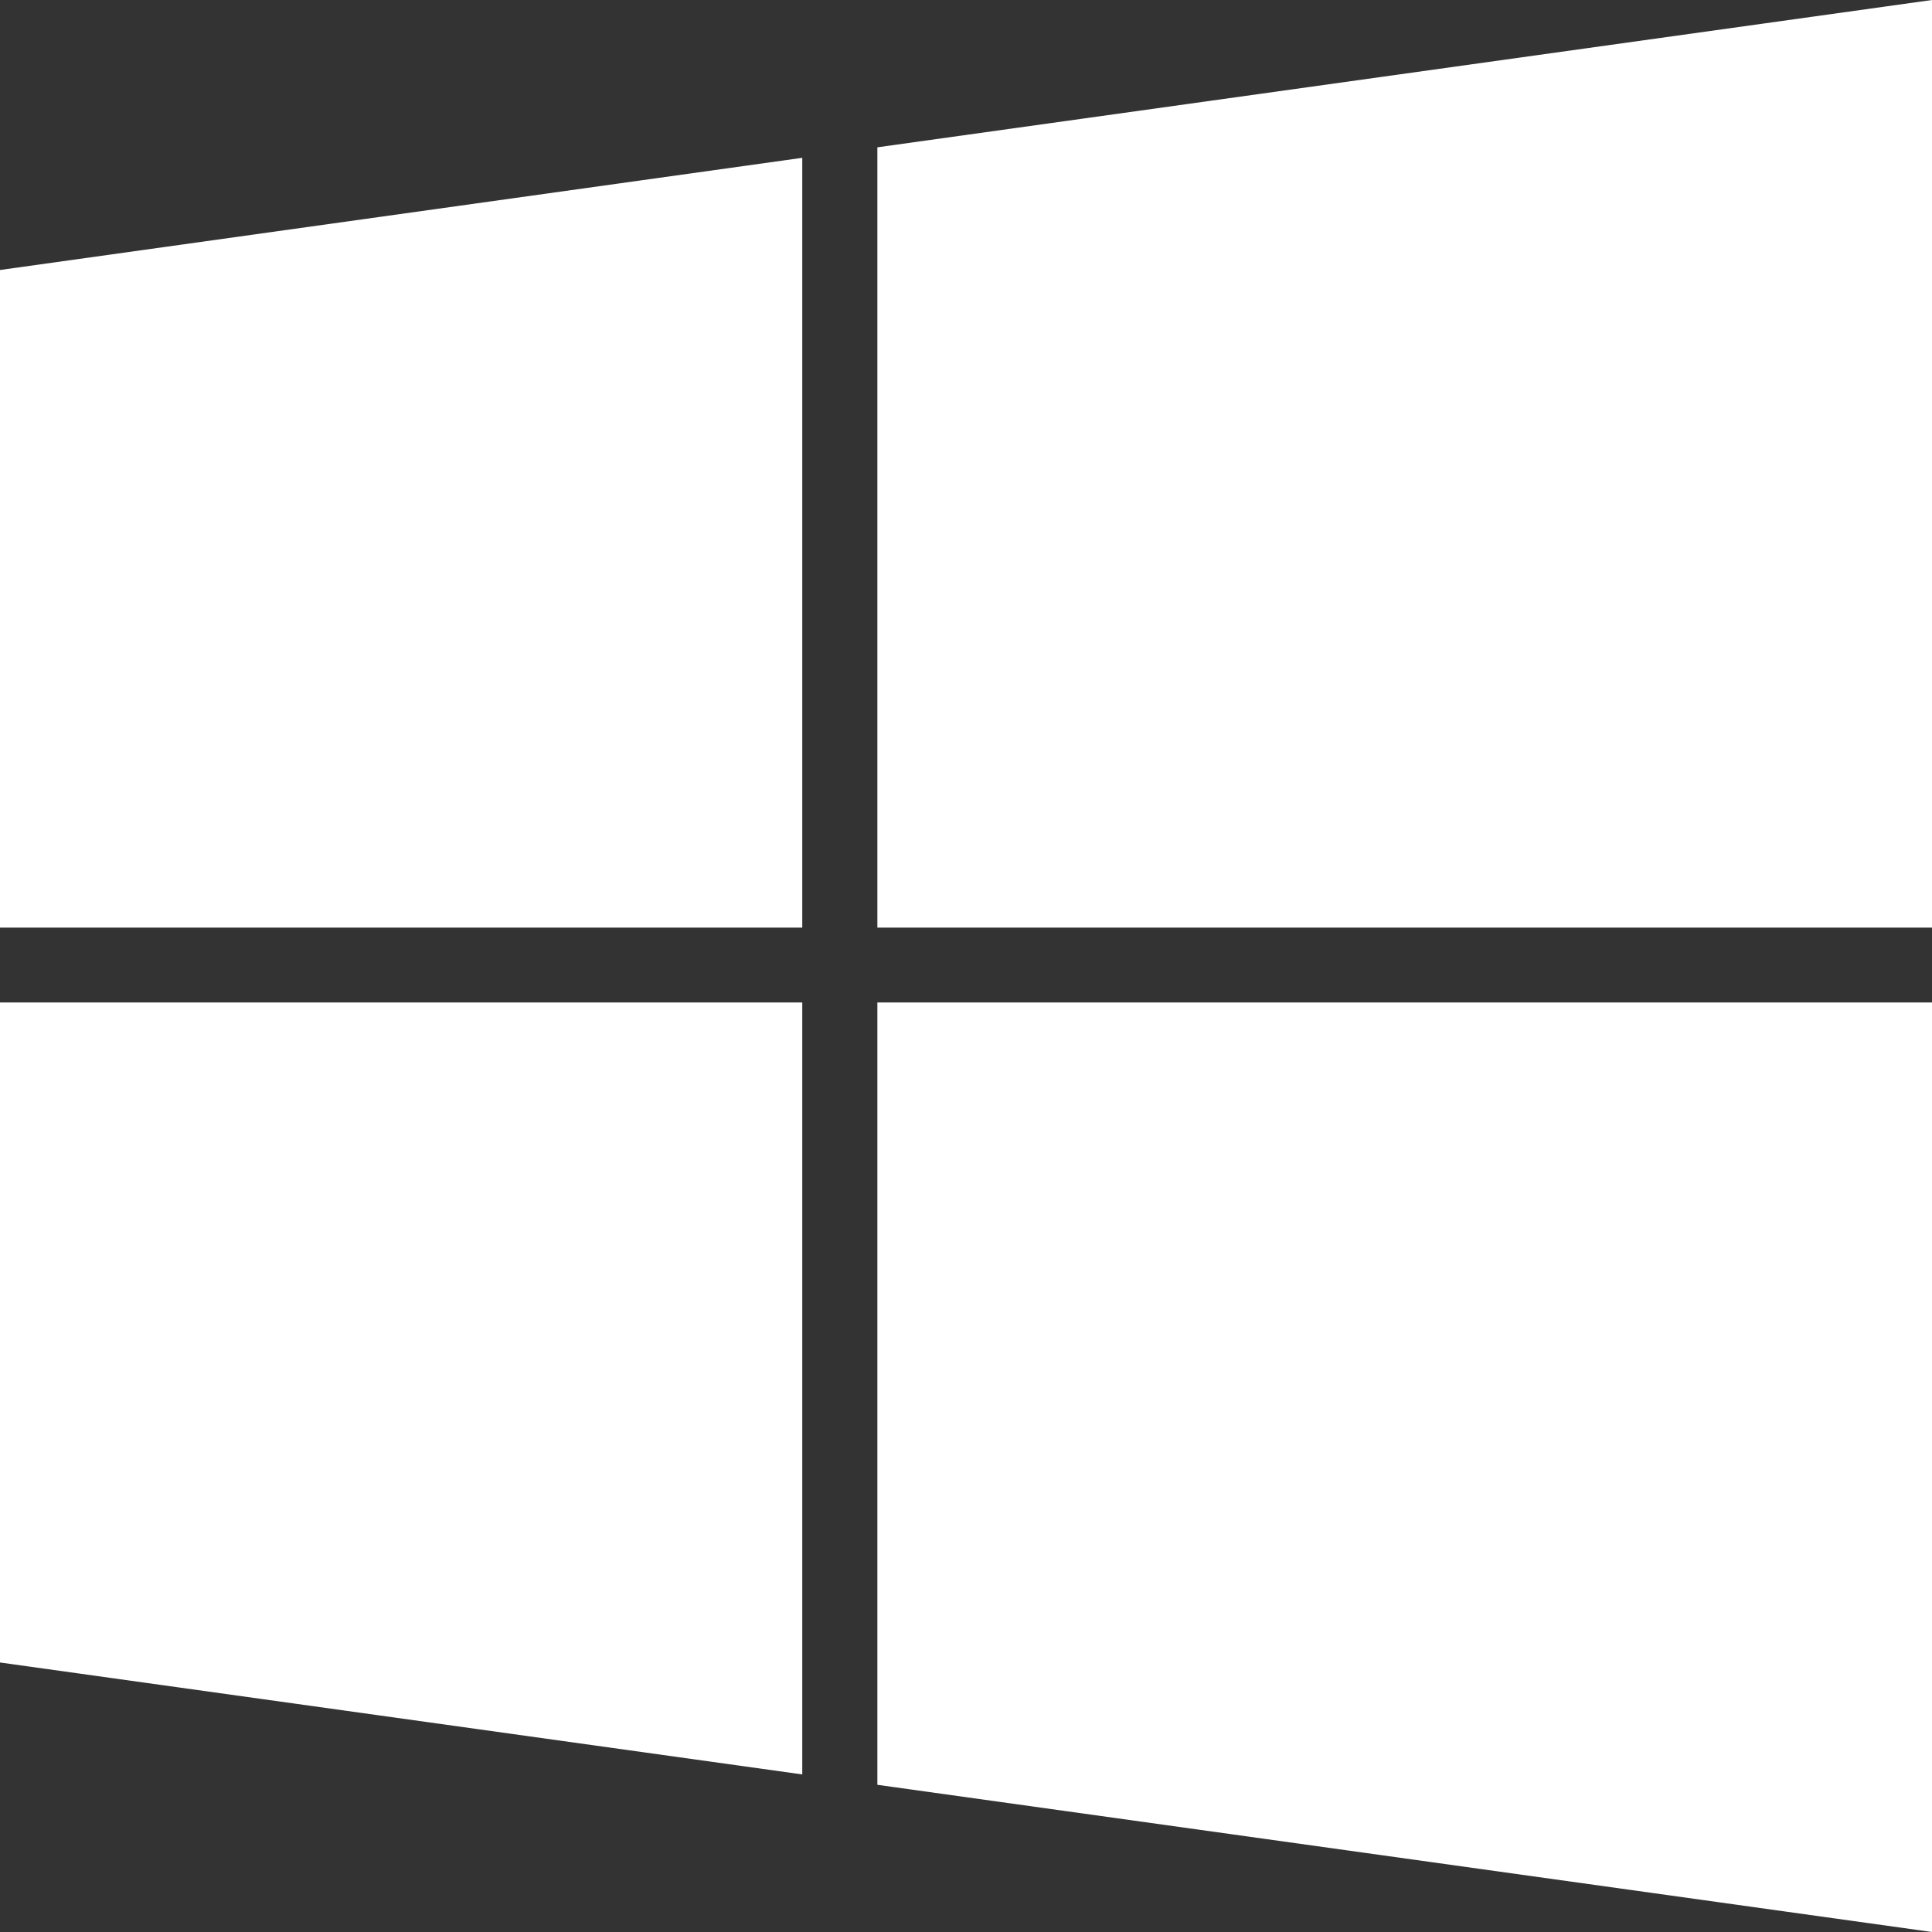
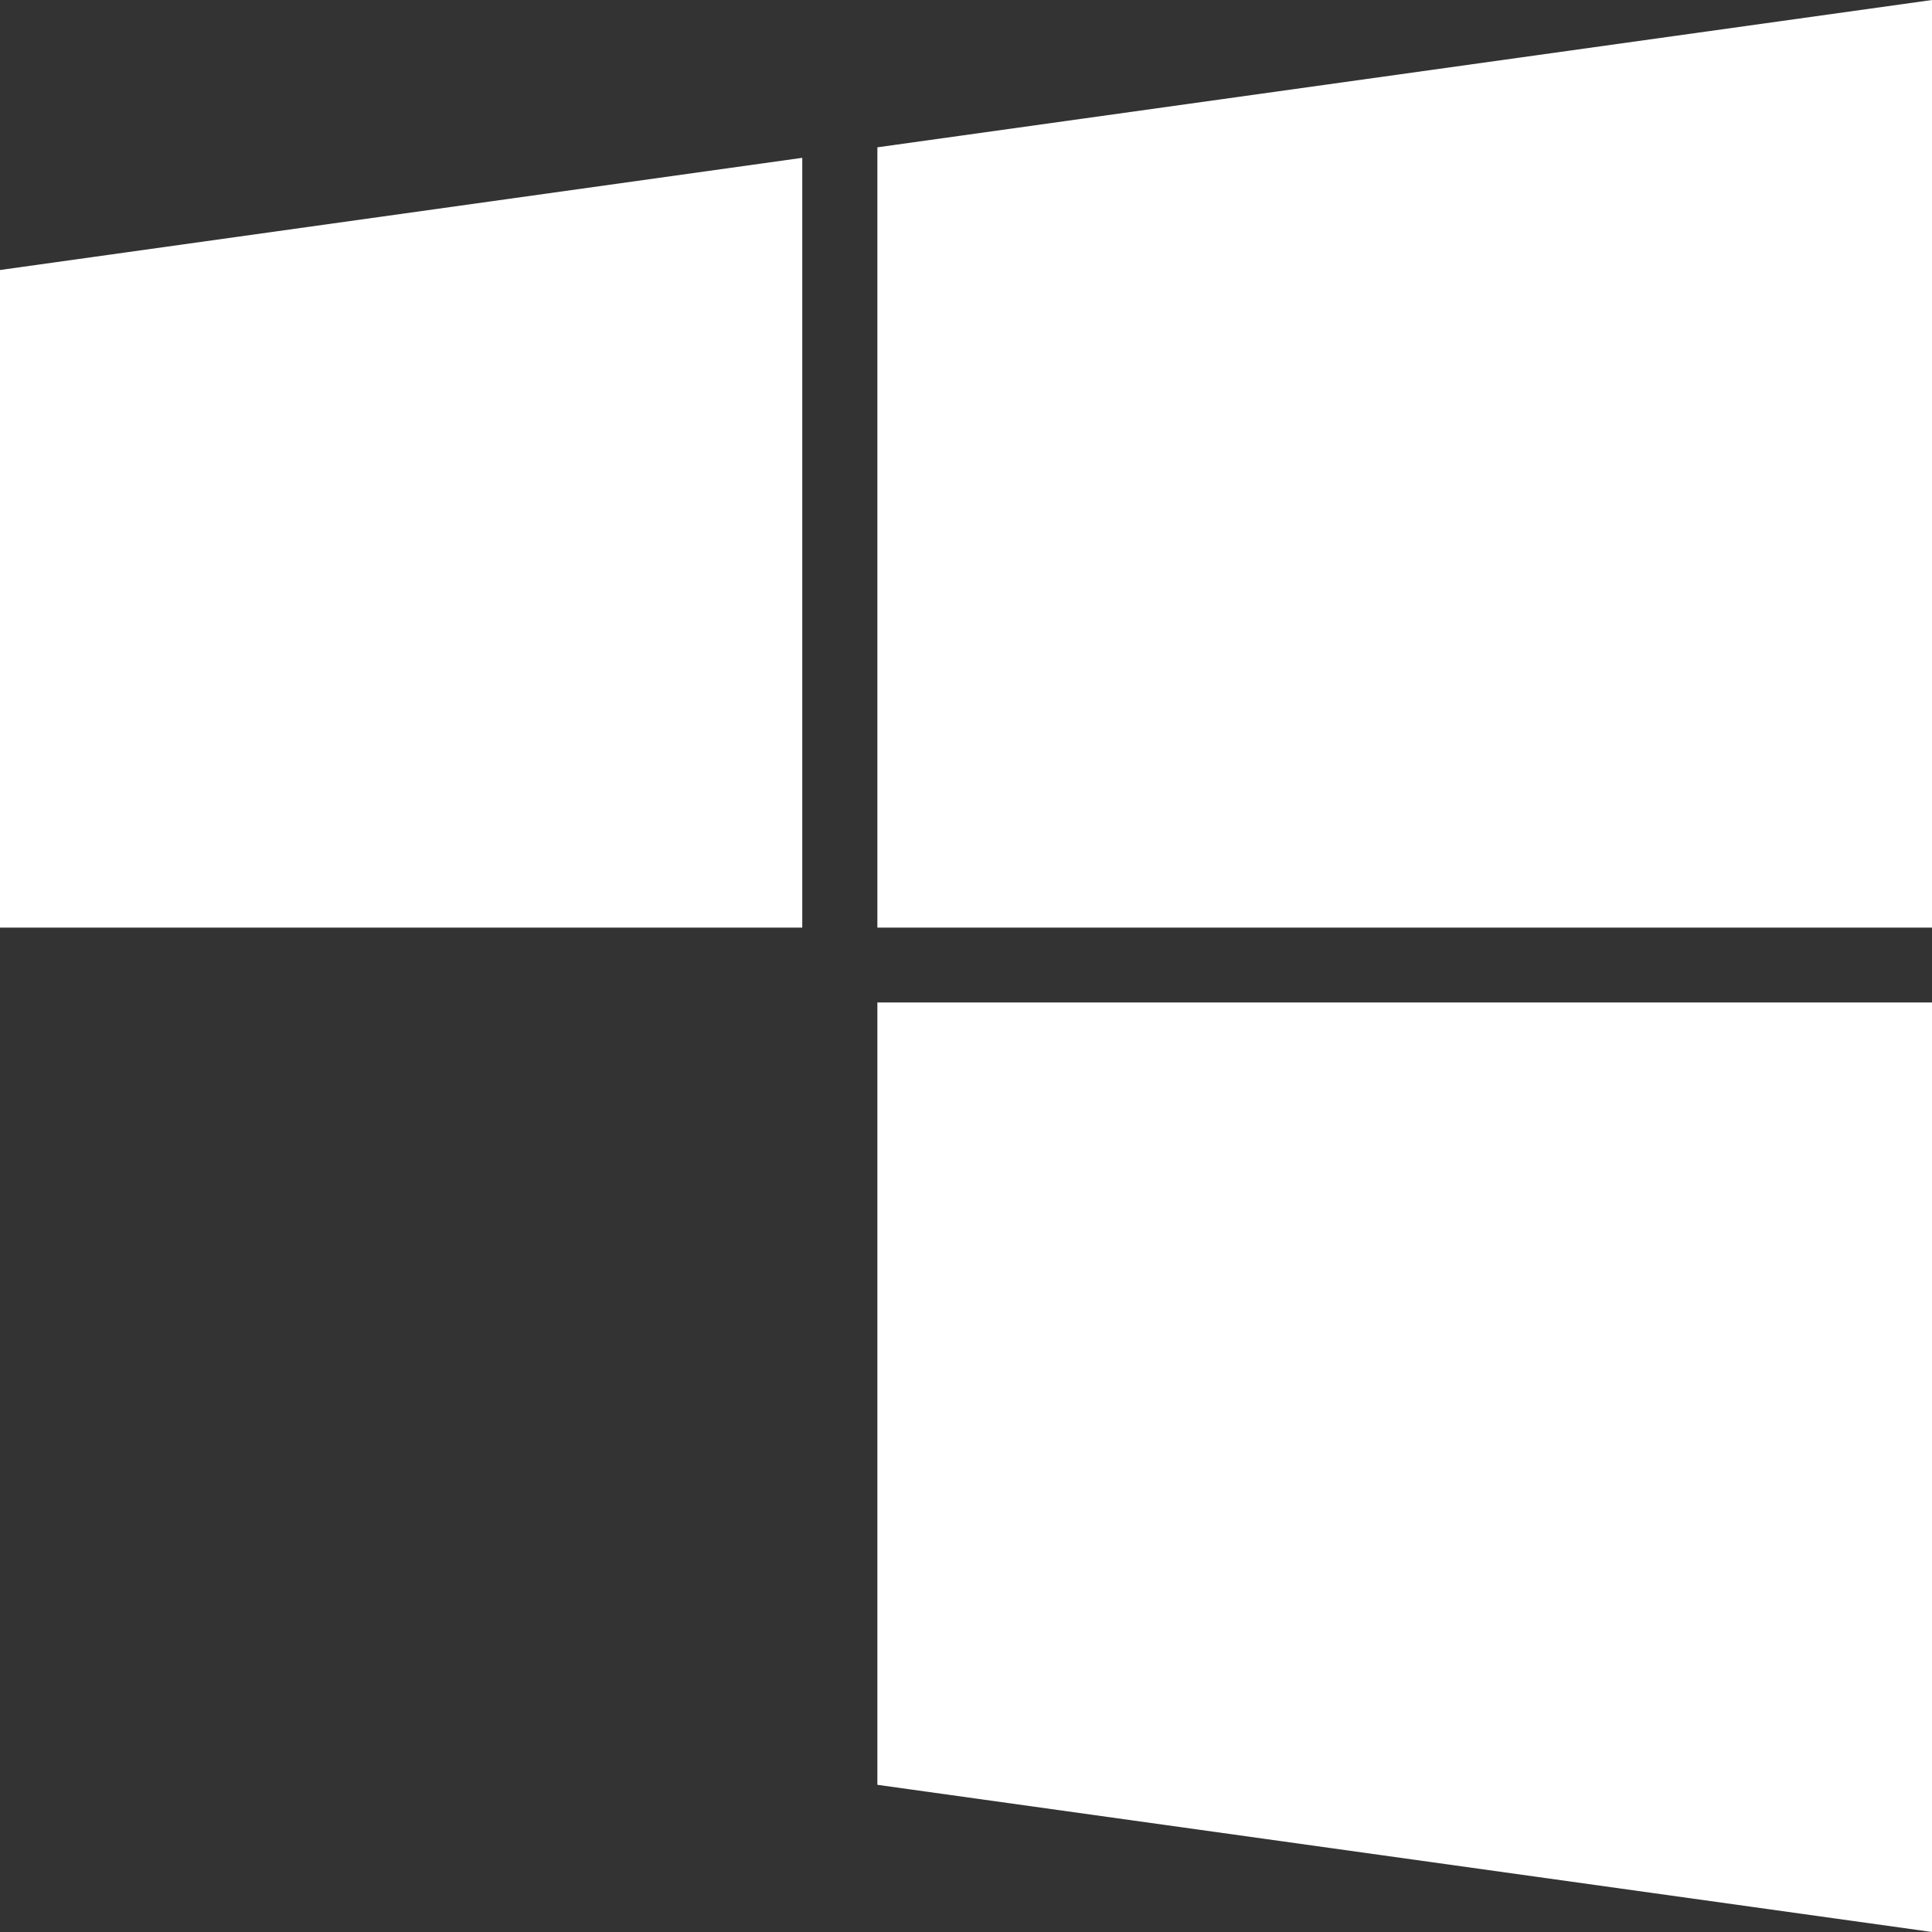
<svg xmlns="http://www.w3.org/2000/svg" width="16" height="16" viewBox="0 0 16 16" fill="none">
  <rect x="0" y="0" width="16" height="16" fill="#333333" stroke="none" />
  <path d="M7.266 7.682H16V0L7.266 1.22V7.682Z" fill="white" />
  <path d="M6.644 7.682V1.307L0 2.236V7.682H6.644Z" fill="white" />
  <path d="M7.266 8.302V14.781L16 16V8.302H7.266Z" fill="white" />
-   <path d="M6.644 8.302H0V13.768L6.644 14.695V8.302Z" fill="white" />
</svg>